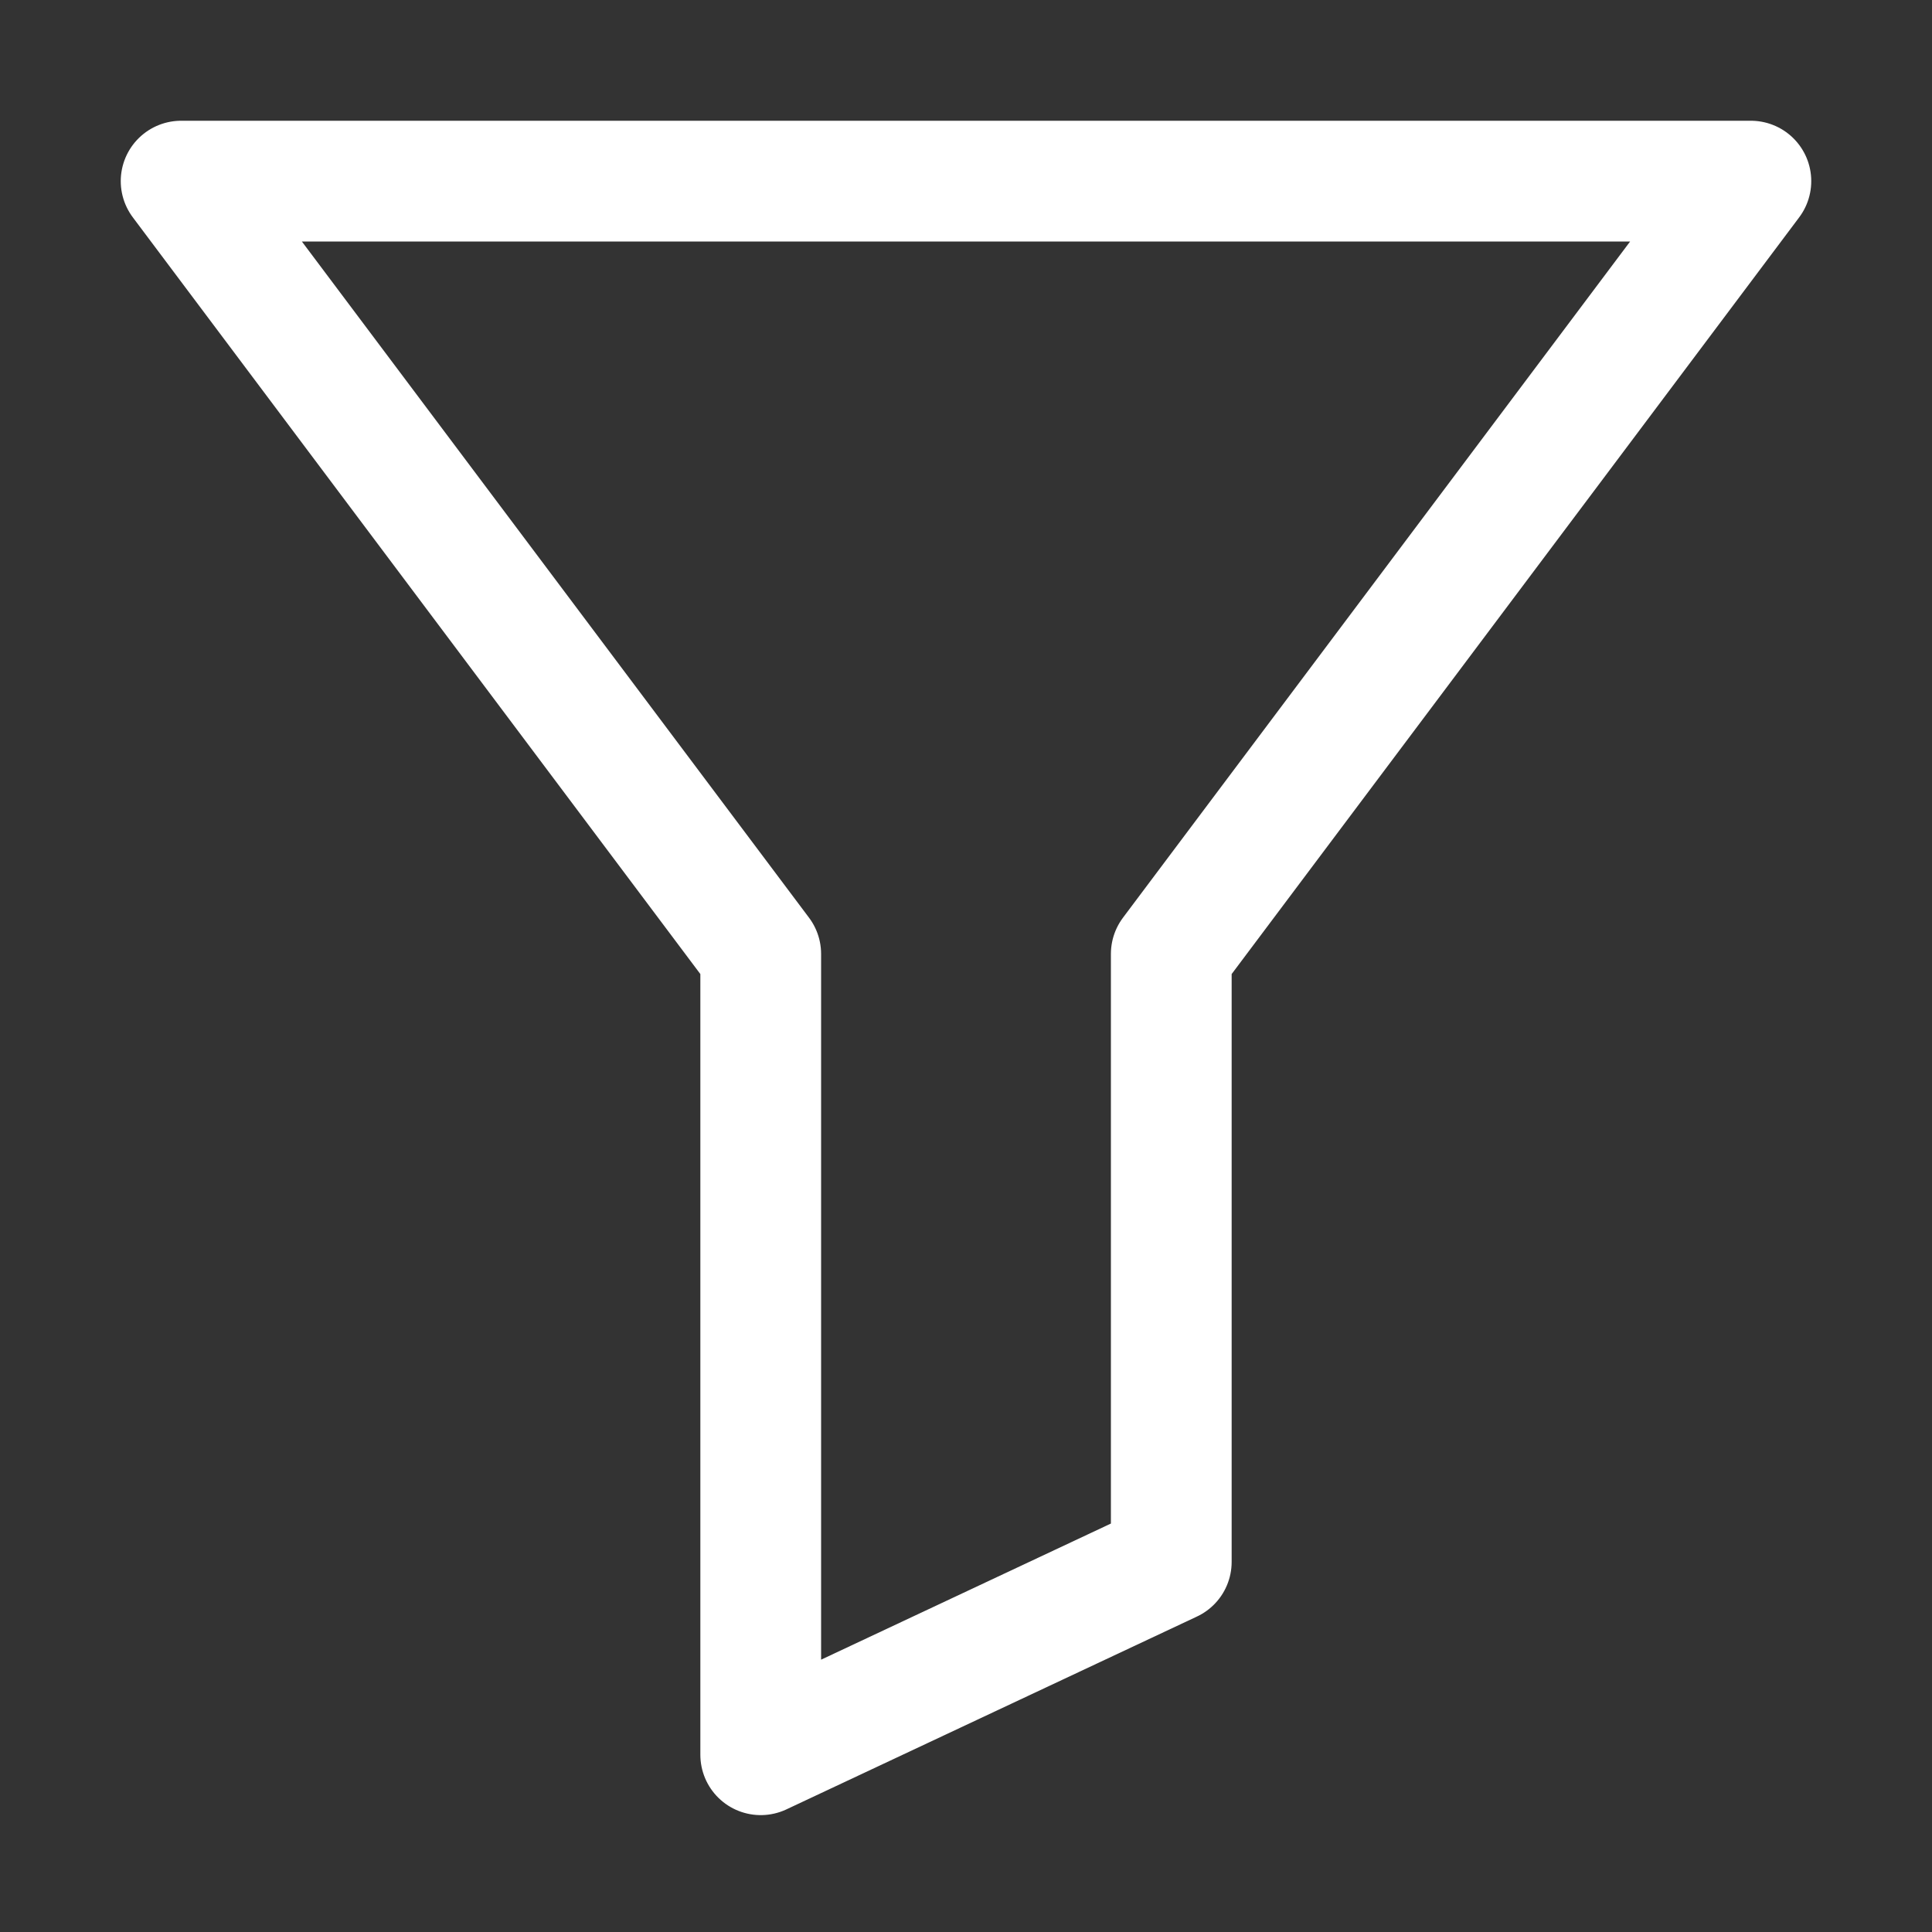
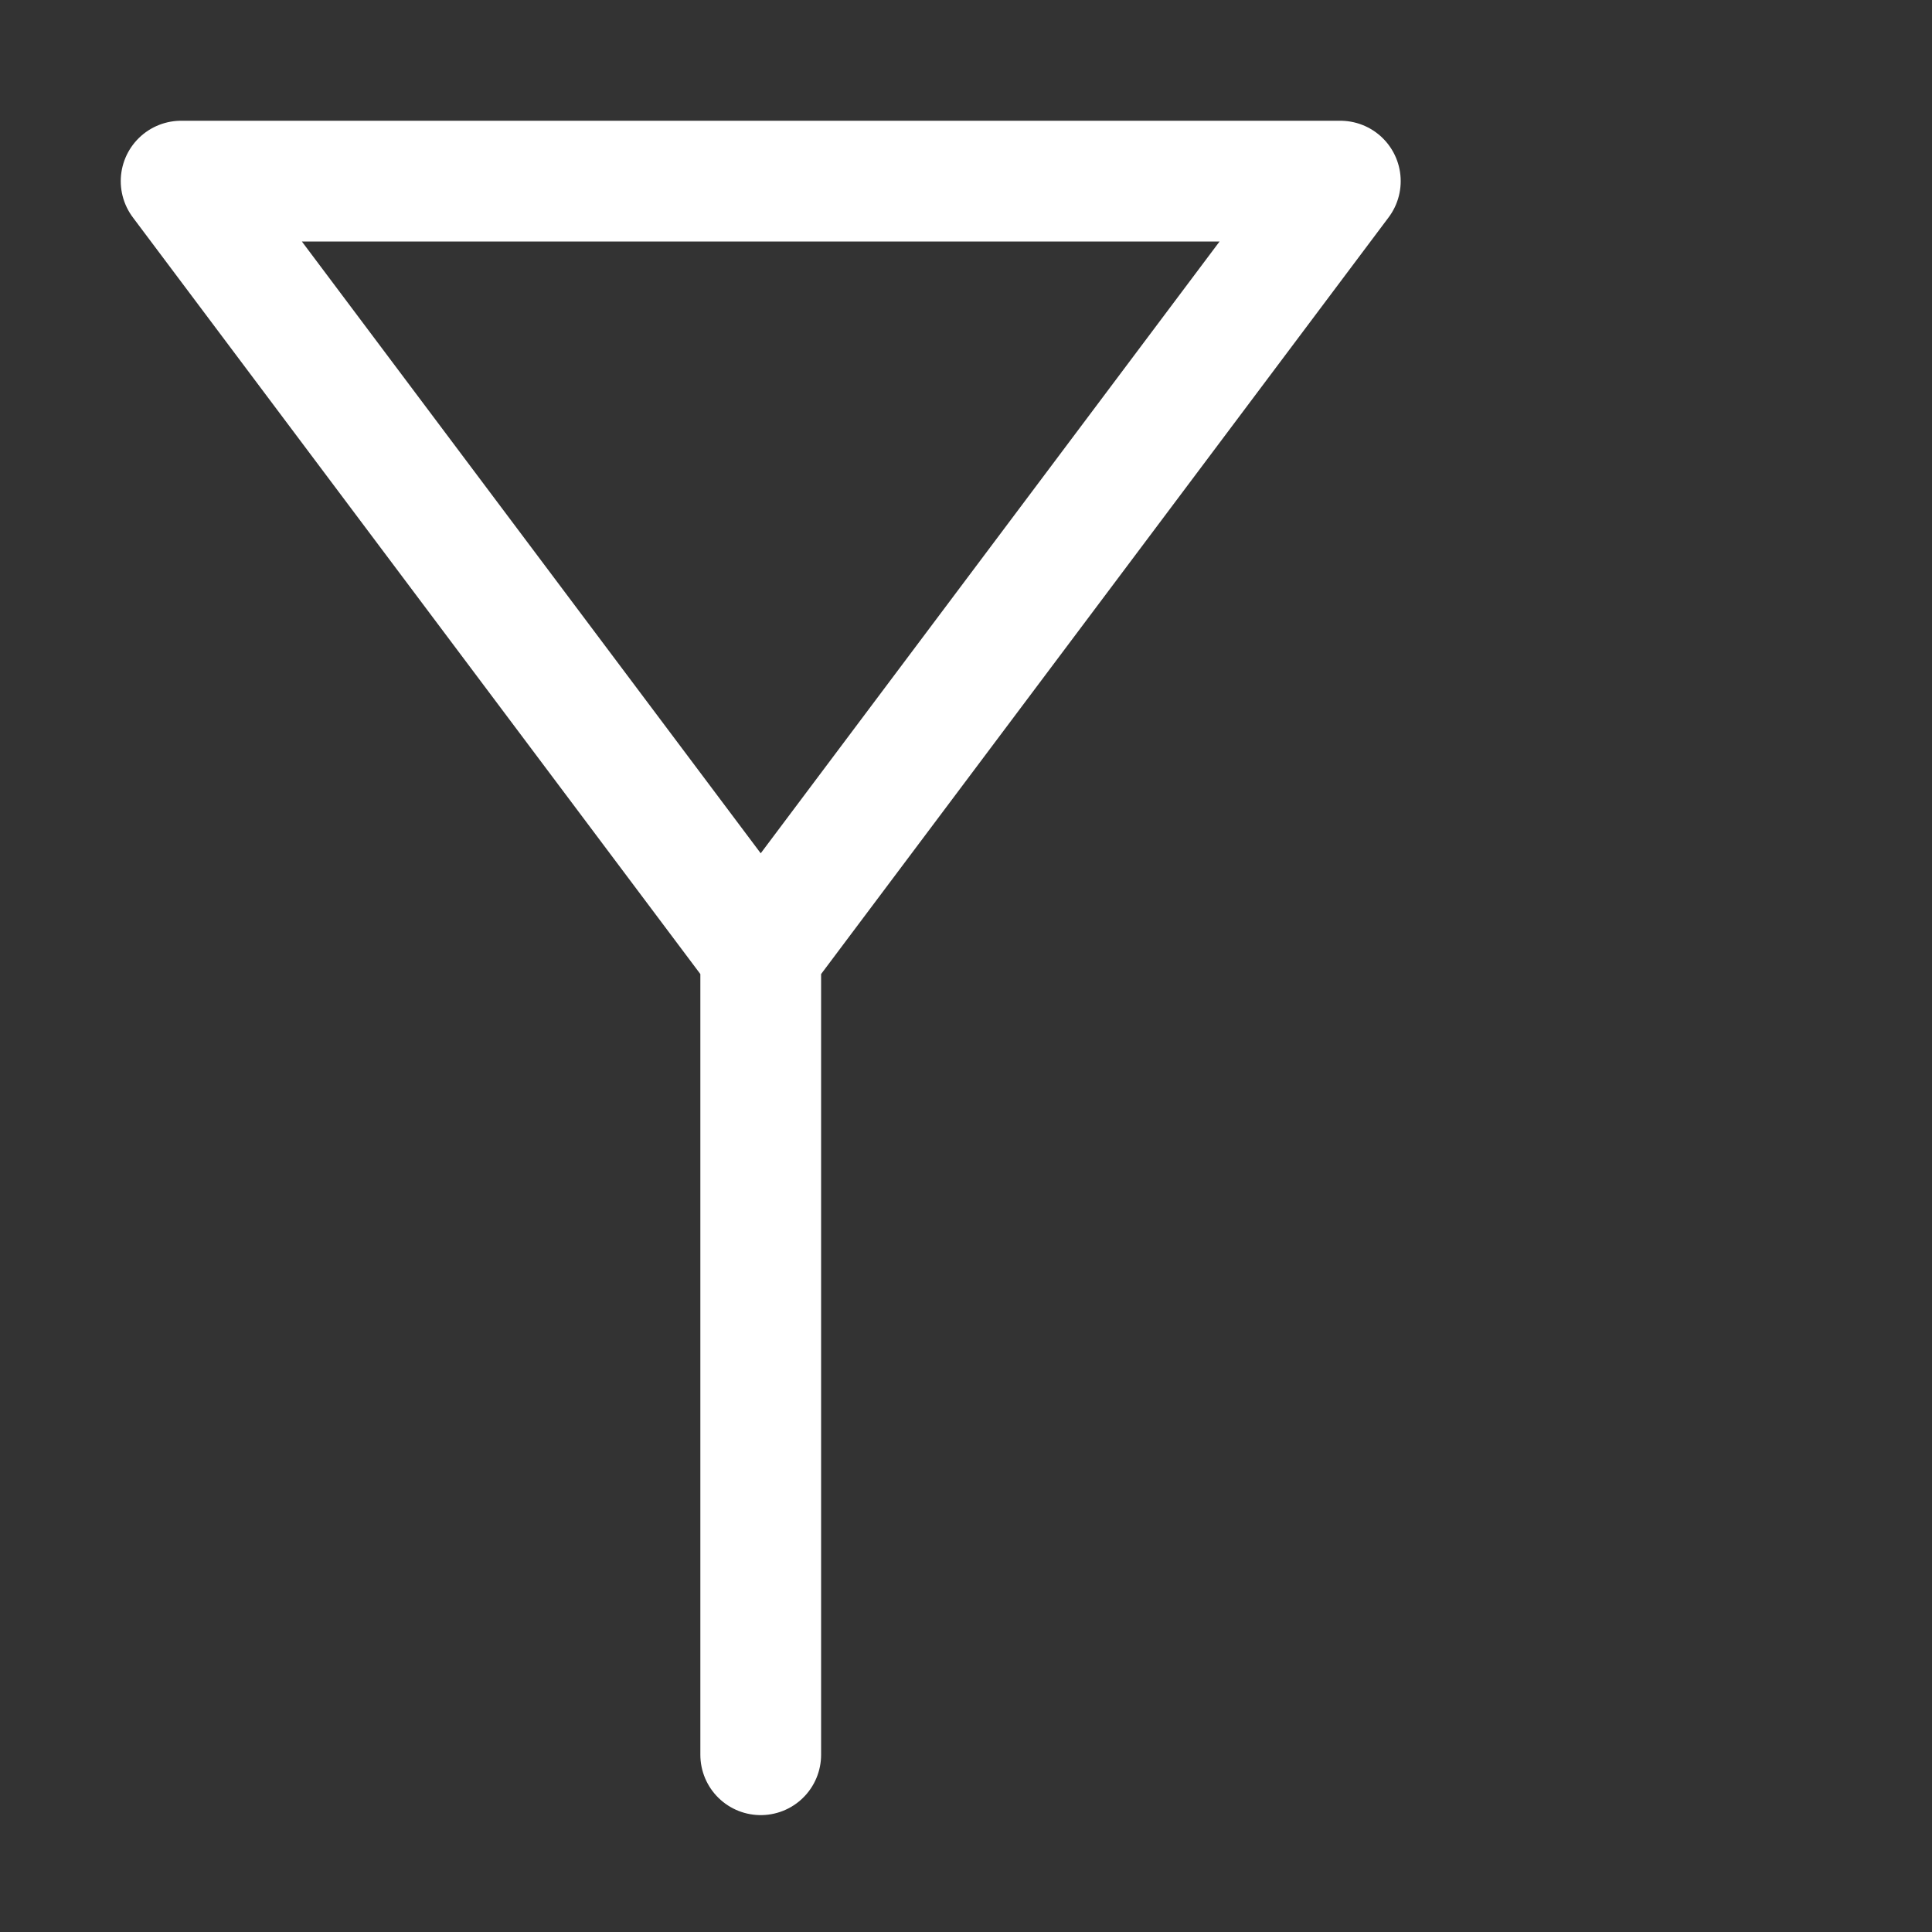
<svg xmlns="http://www.w3.org/2000/svg" xmlns:ns1="http://sodipodi.sourceforge.net/DTD/sodipodi-0.dtd" xmlns:ns2="http://www.inkscape.org/namespaces/inkscape" viewBox="0 0 16 16" width="16" height="16" xml:space="preserve" version="1.1" id="svg11890" ns1:docname="filters.svg" ns2:version="1.2.2 (732a01da63, 2022-12-09)">
  <rect x="0" y="0" width="16" height="16" fill="#333333" stroke="none" />
  <defs id="defs11894" />
  <ns1:namedview id="namedview11892" pagecolor="#ffffff" bordercolor="#000000" borderopacity="0.25" ns2:showpageshadow="2" ns2:pageopacity="0.0" ns2:pagecheckerboard="0" ns2:deskcolor="#d1d1d1" showgrid="false" ns2:zoom="22.627417" ns2:cx="2.5190679" ns2:cy="3.314563" ns2:window-width="1920" ns2:window-height="1017" ns2:window-x="1912" ns2:window-y="-8" ns2:window-maximized="1" ns2:current-layer="svg11890" />
-   <path fill="none" stroke="#FFF" stroke-width="1" stroke-linejoin="round" d="M 1.5,1.5 6.3,7.9 V 14.532 L 9.7,12.935 V 7.9 l 4.8,-6.4 z" id="path11888" ns1:nodetypes="ccccccc" />
+   <path fill="none" stroke="#FFF" stroke-width="1" stroke-linejoin="round" d="M 1.5,1.5 6.3,7.9 V 14.532 V 7.9 l 4.8,-6.4 z" id="path11888" ns1:nodetypes="ccccccc" />
</svg>